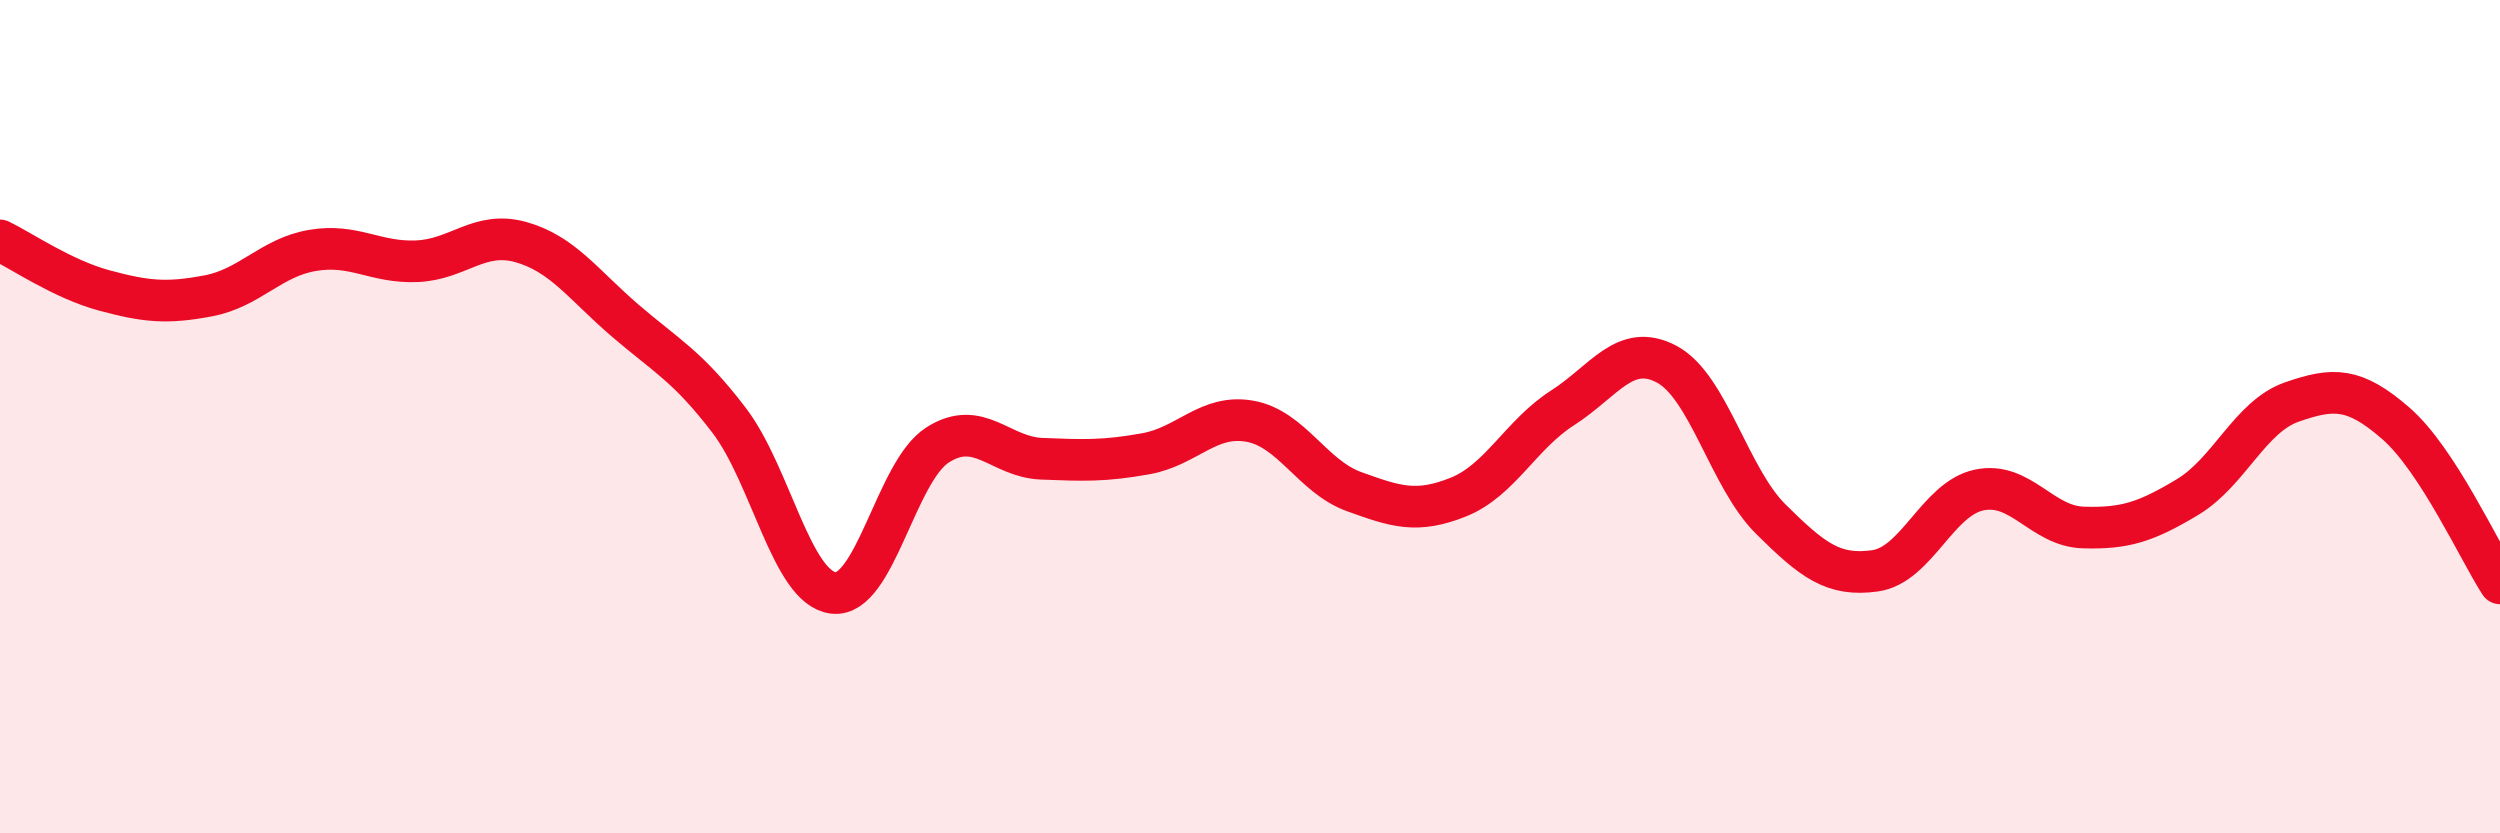
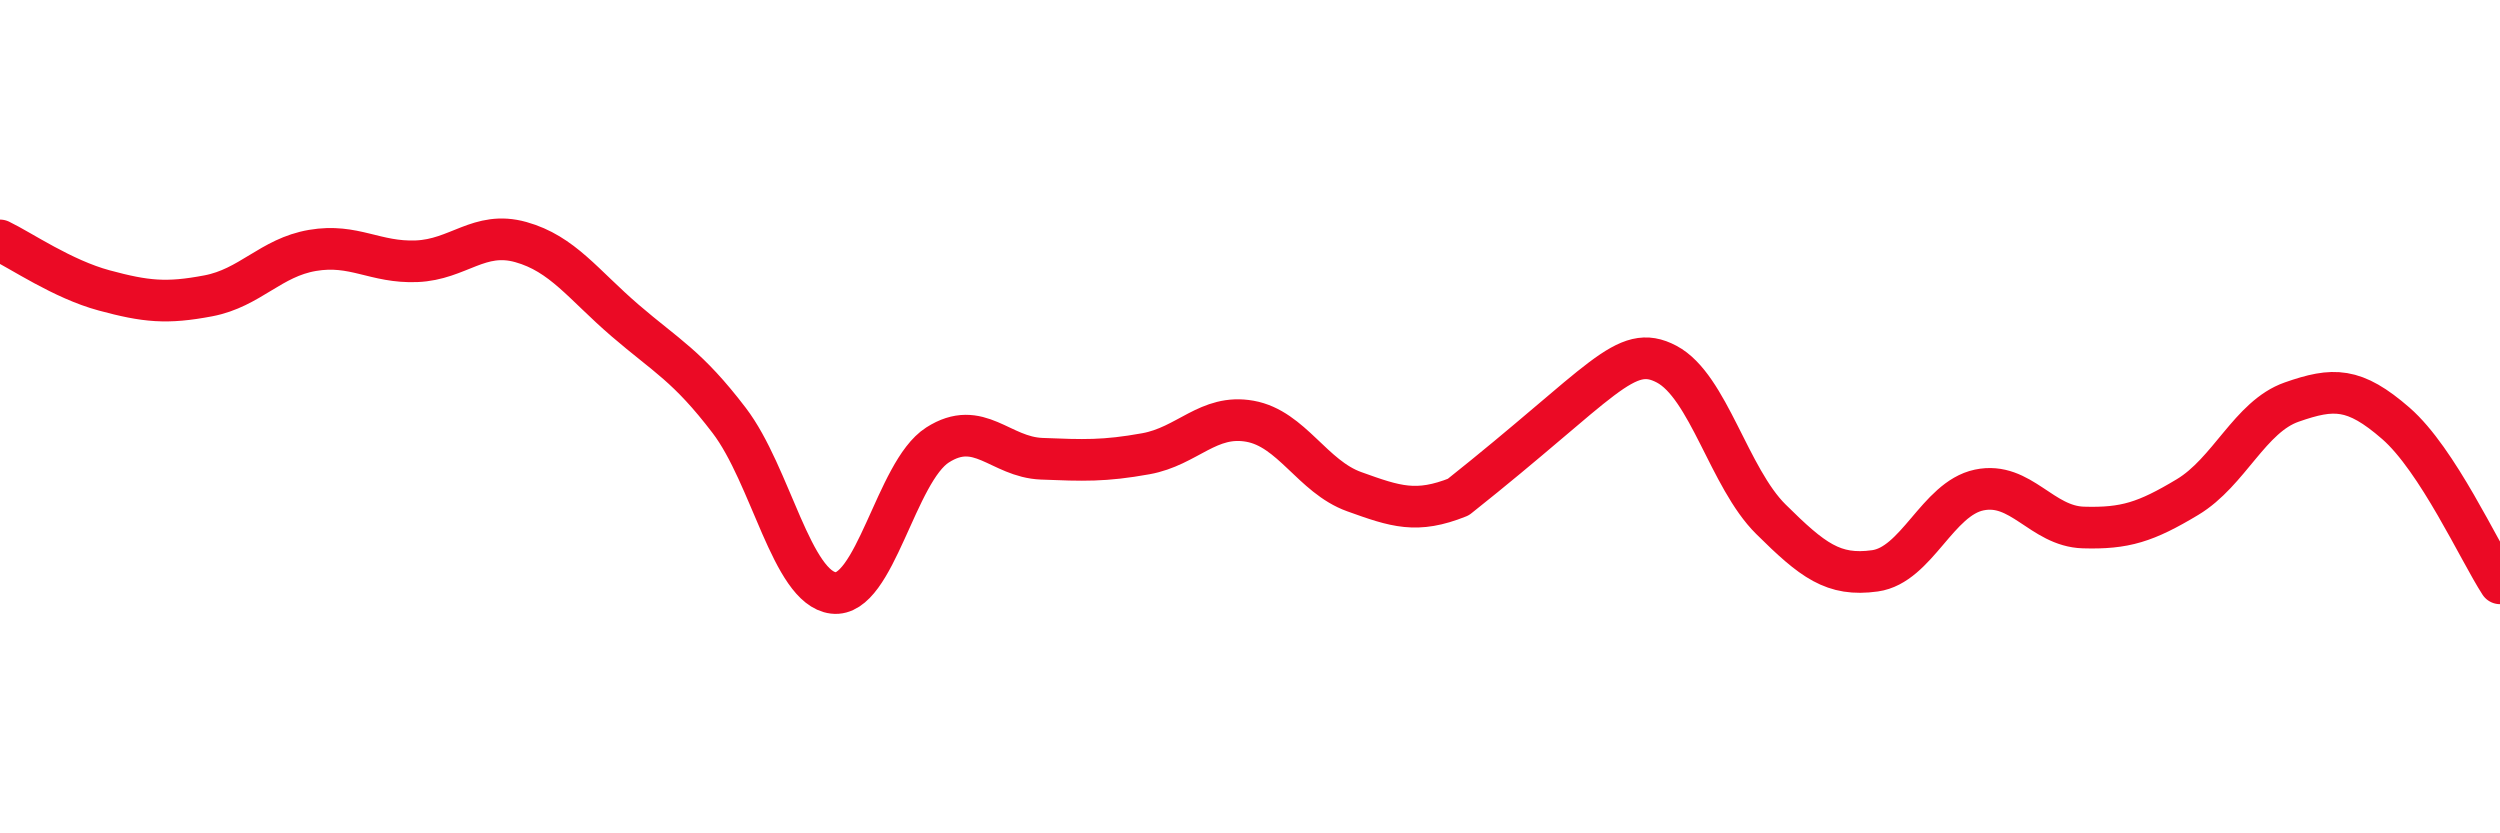
<svg xmlns="http://www.w3.org/2000/svg" width="60" height="20" viewBox="0 0 60 20">
-   <path d="M 0,5.77 C 0.5,6.01 1.5,6.7 2.5,6.97 C 3.5,7.24 4,7.29 5,7.1 C 6,6.91 6.5,6.18 7.5,6.01 C 8.5,5.84 9,6.31 10,6.27 C 11,6.23 11.5,5.53 12.5,5.81 C 13.5,6.09 14,6.83 15,7.69 C 16,8.55 16.5,8.78 17.5,10.09 C 18.5,11.4 19,14.11 20,14.23 C 21,14.35 21.5,11.32 22.5,10.68 C 23.5,10.04 24,10.97 25,11.01 C 26,11.05 26.5,11.07 27.5,10.89 C 28.5,10.71 29,9.93 30,10.11 C 31,10.29 31.5,11.44 32.5,11.8 C 33.5,12.16 34,12.33 35,11.93 C 36,11.53 36.5,10.43 37.5,9.79 C 38.5,9.15 39,8.21 40,8.74 C 41,9.27 41.5,11.47 42.5,12.46 C 43.5,13.45 44,13.84 45,13.7 C 46,13.56 46.5,11.97 47.5,11.76 C 48.5,11.55 49,12.63 50,12.66 C 51,12.69 51.5,12.53 52.5,11.93 C 53.5,11.33 54,10 55,9.65 C 56,9.3 56.5,9.29 57.5,10.16 C 58.5,11.03 59.5,13.23 60,14L60 20L0 20Z" fill="#EB0A25" opacity="0.1" stroke-linecap="round" stroke-linejoin="round" />
-   <path d="M 0,5.77 C 0.5,6.01 1.5,6.7 2.5,6.97 C 3.5,7.24 4,7.29 5,7.1 C 6,6.91 6.5,6.18 7.5,6.01 C 8.5,5.84 9,6.31 10,6.27 C 11,6.23 11.5,5.53 12.5,5.81 C 13.5,6.09 14,6.83 15,7.69 C 16,8.55 16.5,8.78 17.5,10.09 C 18.5,11.4 19,14.11 20,14.23 C 21,14.35 21.5,11.32 22.5,10.68 C 23.5,10.04 24,10.97 25,11.01 C 26,11.05 26.5,11.07 27.5,10.89 C 28.5,10.71 29,9.93 30,10.11 C 31,10.29 31.5,11.44 32.5,11.8 C 33.5,12.16 34,12.33 35,11.93 C 36,11.53 36.5,10.43 37.5,9.79 C 38.5,9.15 39,8.21 40,8.74 C 41,9.27 41.5,11.47 42.5,12.46 C 43.5,13.45 44,13.84 45,13.7 C 46,13.56 46.5,11.97 47.5,11.76 C 48.5,11.55 49,12.63 50,12.66 C 51,12.69 51.5,12.53 52.5,11.93 C 53.5,11.33 54,10 55,9.65 C 56,9.3 56.5,9.29 57.5,10.16 C 58.5,11.03 59.5,13.23 60,14" stroke="#EB0A25" stroke-width="1" fill="none" stroke-linecap="round" stroke-linejoin="round" />
+   <path d="M 0,5.77 C 0.5,6.01 1.5,6.7 2.5,6.97 C 3.5,7.24 4,7.29 5,7.1 C 6,6.91 6.5,6.18 7.5,6.01 C 8.5,5.84 9,6.31 10,6.27 C 11,6.23 11.5,5.53 12.5,5.81 C 13.5,6.09 14,6.83 15,7.69 C 16,8.55 16.5,8.78 17.5,10.09 C 18.5,11.4 19,14.11 20,14.23 C 21,14.35 21.5,11.32 22.5,10.68 C 23.5,10.04 24,10.97 25,11.01 C 26,11.05 26.5,11.07 27.5,10.89 C 28.5,10.71 29,9.93 30,10.11 C 31,10.29 31.5,11.44 32.5,11.8 C 33.5,12.16 34,12.33 35,11.93 C 38.5,9.15 39,8.21 40,8.74 C 41,9.27 41.5,11.47 42.5,12.46 C 43.5,13.45 44,13.84 45,13.7 C 46,13.56 46.5,11.97 47.5,11.76 C 48.5,11.55 49,12.63 50,12.66 C 51,12.69 51.5,12.53 52.5,11.93 C 53.5,11.33 54,10 55,9.65 C 56,9.3 56.5,9.29 57.5,10.16 C 58.5,11.03 59.5,13.23 60,14" stroke="#EB0A25" stroke-width="1" fill="none" stroke-linecap="round" stroke-linejoin="round" />
</svg>